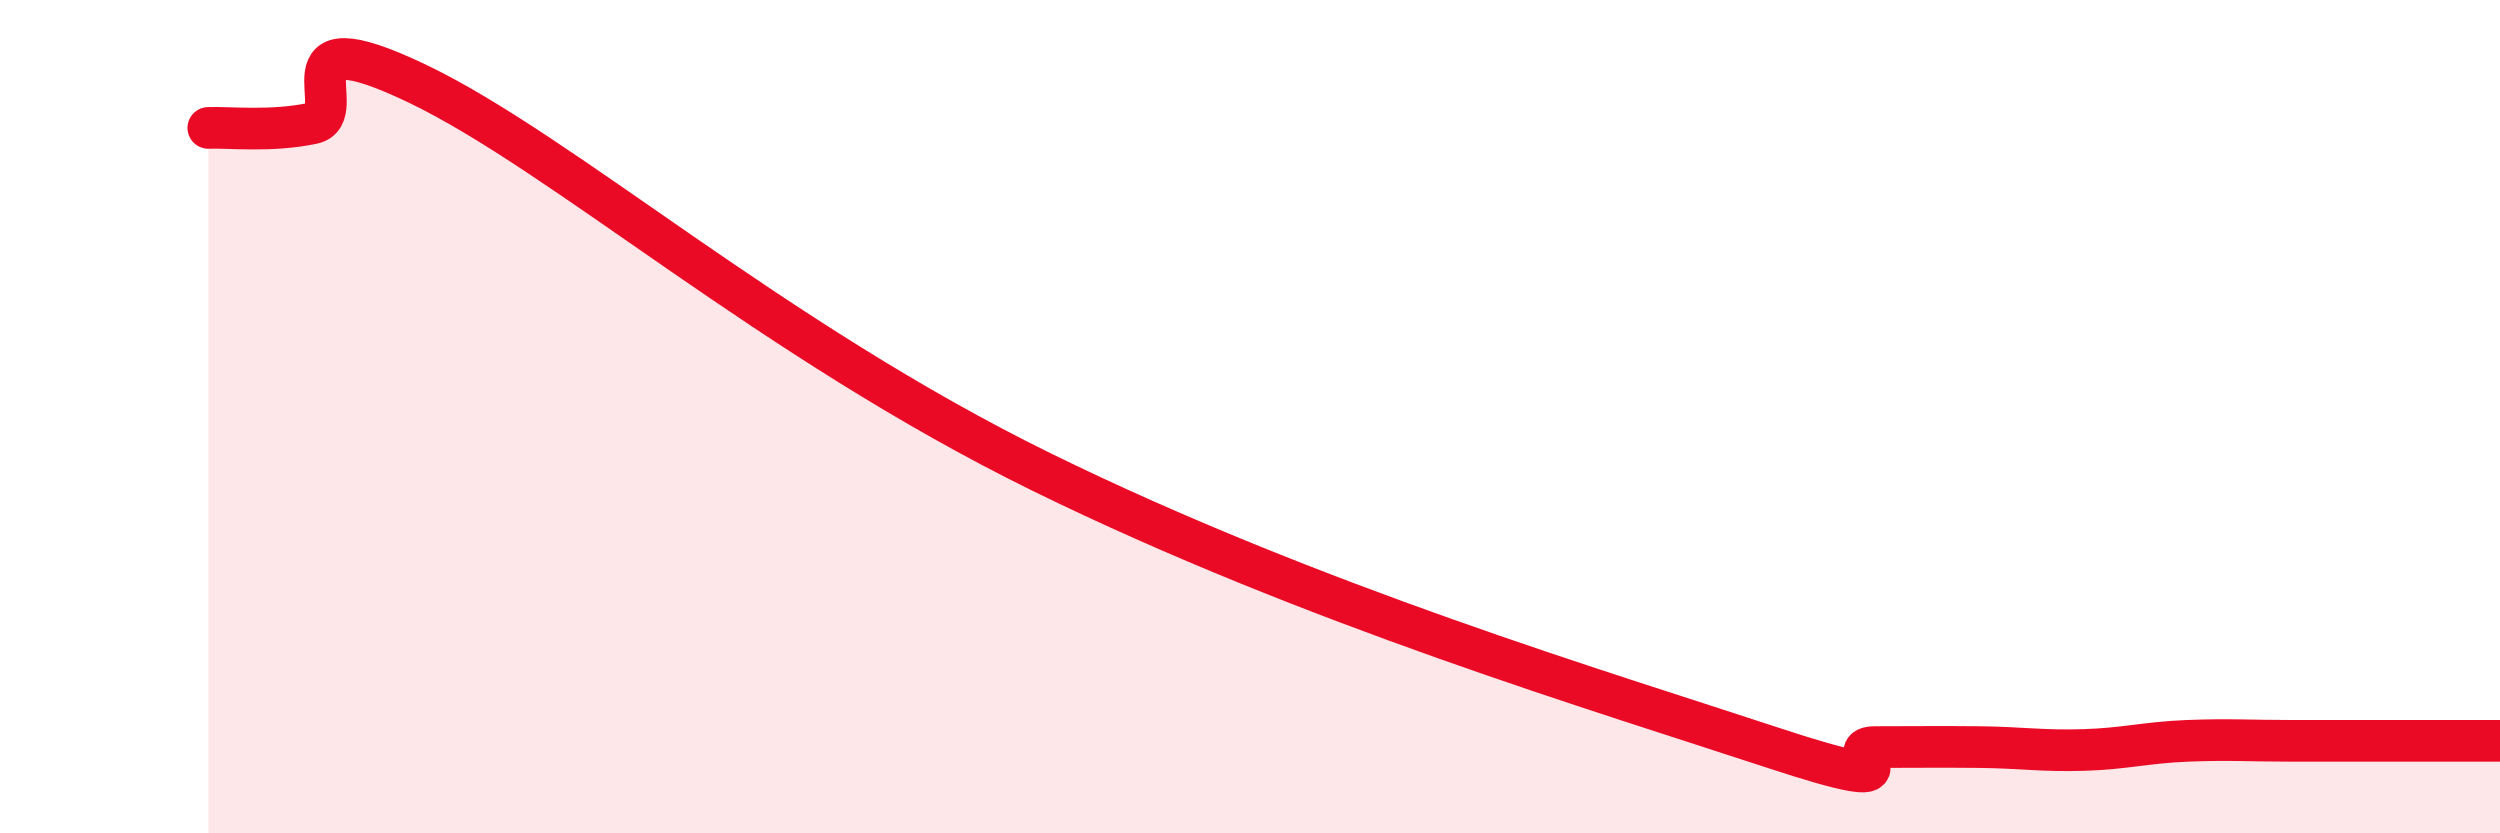
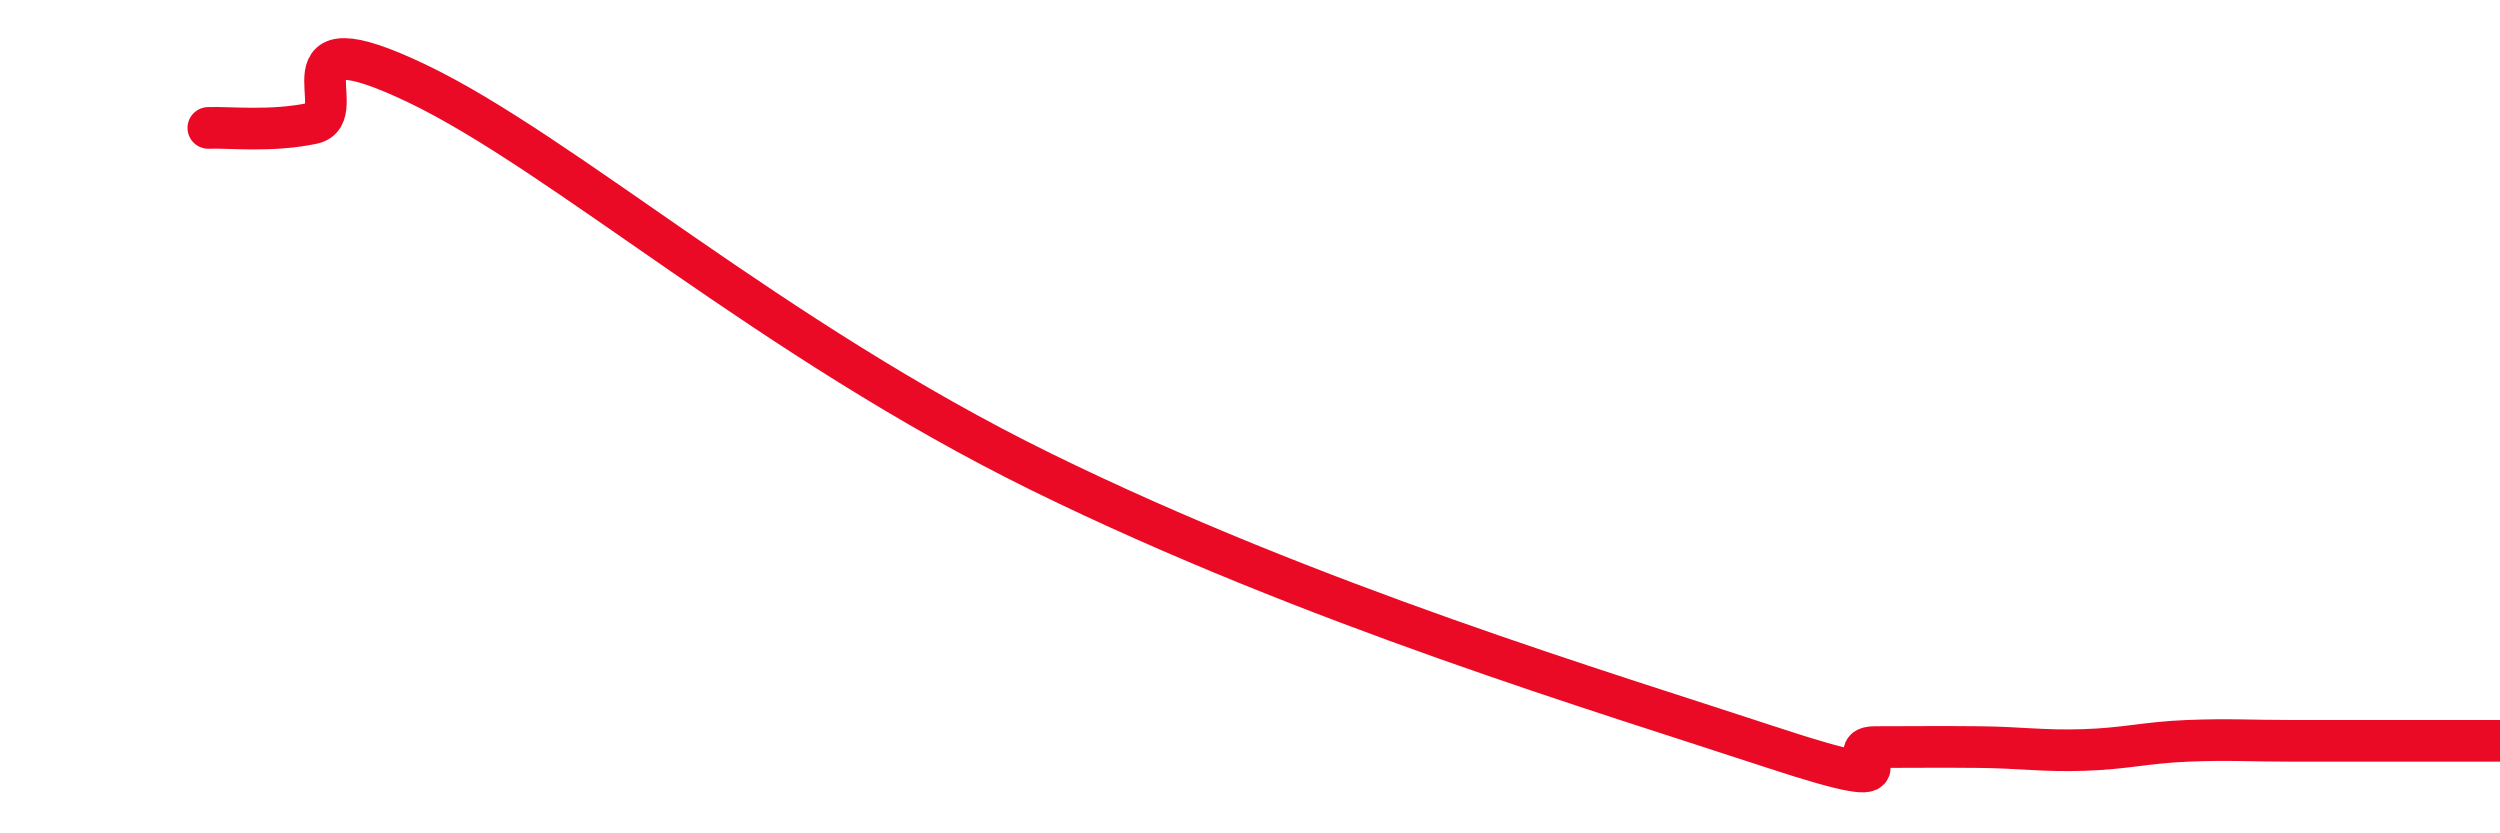
<svg xmlns="http://www.w3.org/2000/svg" width="60" height="20" viewBox="0 0 60 20">
-   <path d="M 5,3.07 C 5.5,3.05 6.5,3.17 7.5,2.96 C 8.5,2.75 6.5,0.33 10,2 C 13.5,3.67 18.5,8.14 25,11.33 C 31.5,14.52 38.5,16.61 42.5,17.93 C 46.5,19.25 44,17.93 45,17.93 C 46,17.93 46.5,17.92 47.5,17.93 C 48.5,17.94 49,18.03 50,18 C 51,17.97 51.5,17.82 52.5,17.78 C 53.5,17.74 54,17.78 55,17.78 C 56,17.78 56.5,17.78 57.5,17.78 C 58.5,17.78 59.5,17.78 60,17.78L60 20L5 20Z" fill="#EB0A25" opacity="0.1" stroke-linecap="round" stroke-linejoin="round" />
  <path d="M 5,3.07 C 5.5,3.05 6.5,3.17 7.5,2.96 C 8.5,2.75 6.5,0.33 10,2 C 13.5,3.67 18.5,8.14 25,11.33 C 31.5,14.52 38.5,16.61 42.5,17.93 C 46.5,19.25 44,17.93 45,17.93 C 46,17.93 46.5,17.92 47.5,17.93 C 48.5,17.94 49,18.03 50,18 C 51,17.97 51.5,17.82 52.5,17.78 C 53.5,17.74 54,17.78 55,17.78 C 56,17.78 56.5,17.78 57.5,17.78 C 58.5,17.78 59.5,17.78 60,17.78" stroke="#EB0A25" stroke-width="1" fill="none" stroke-linecap="round" stroke-linejoin="round" />
</svg>